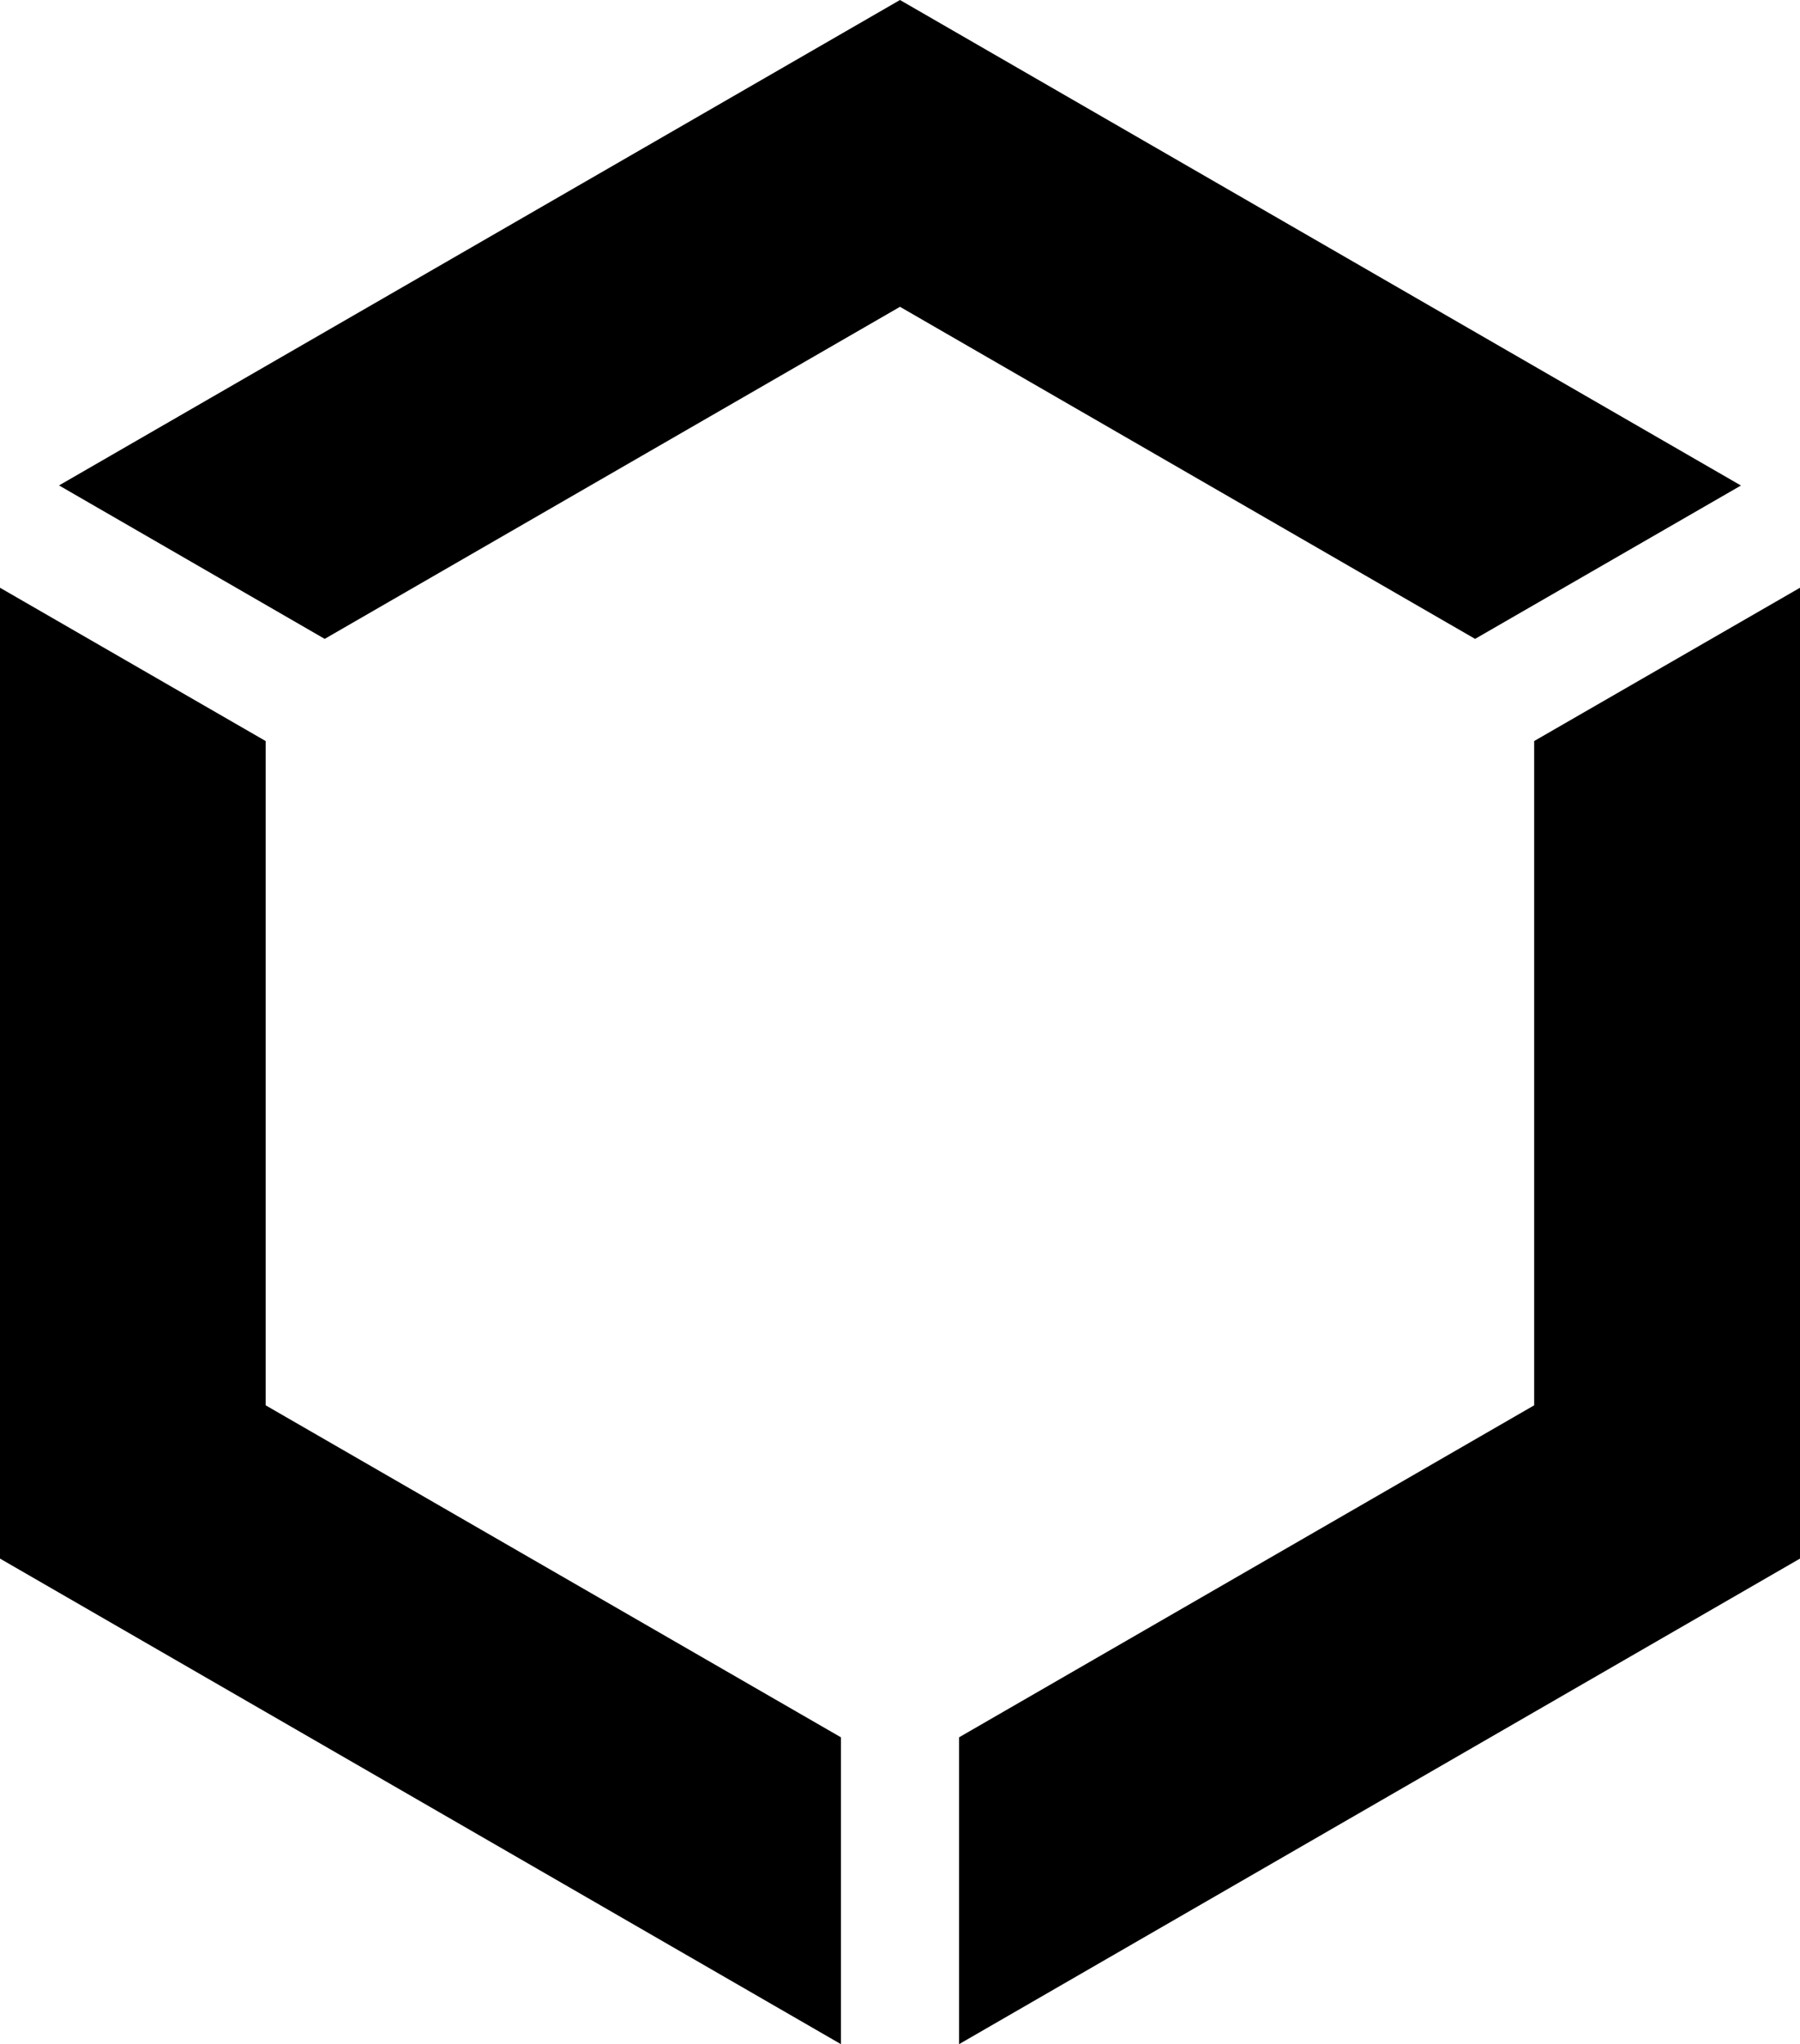
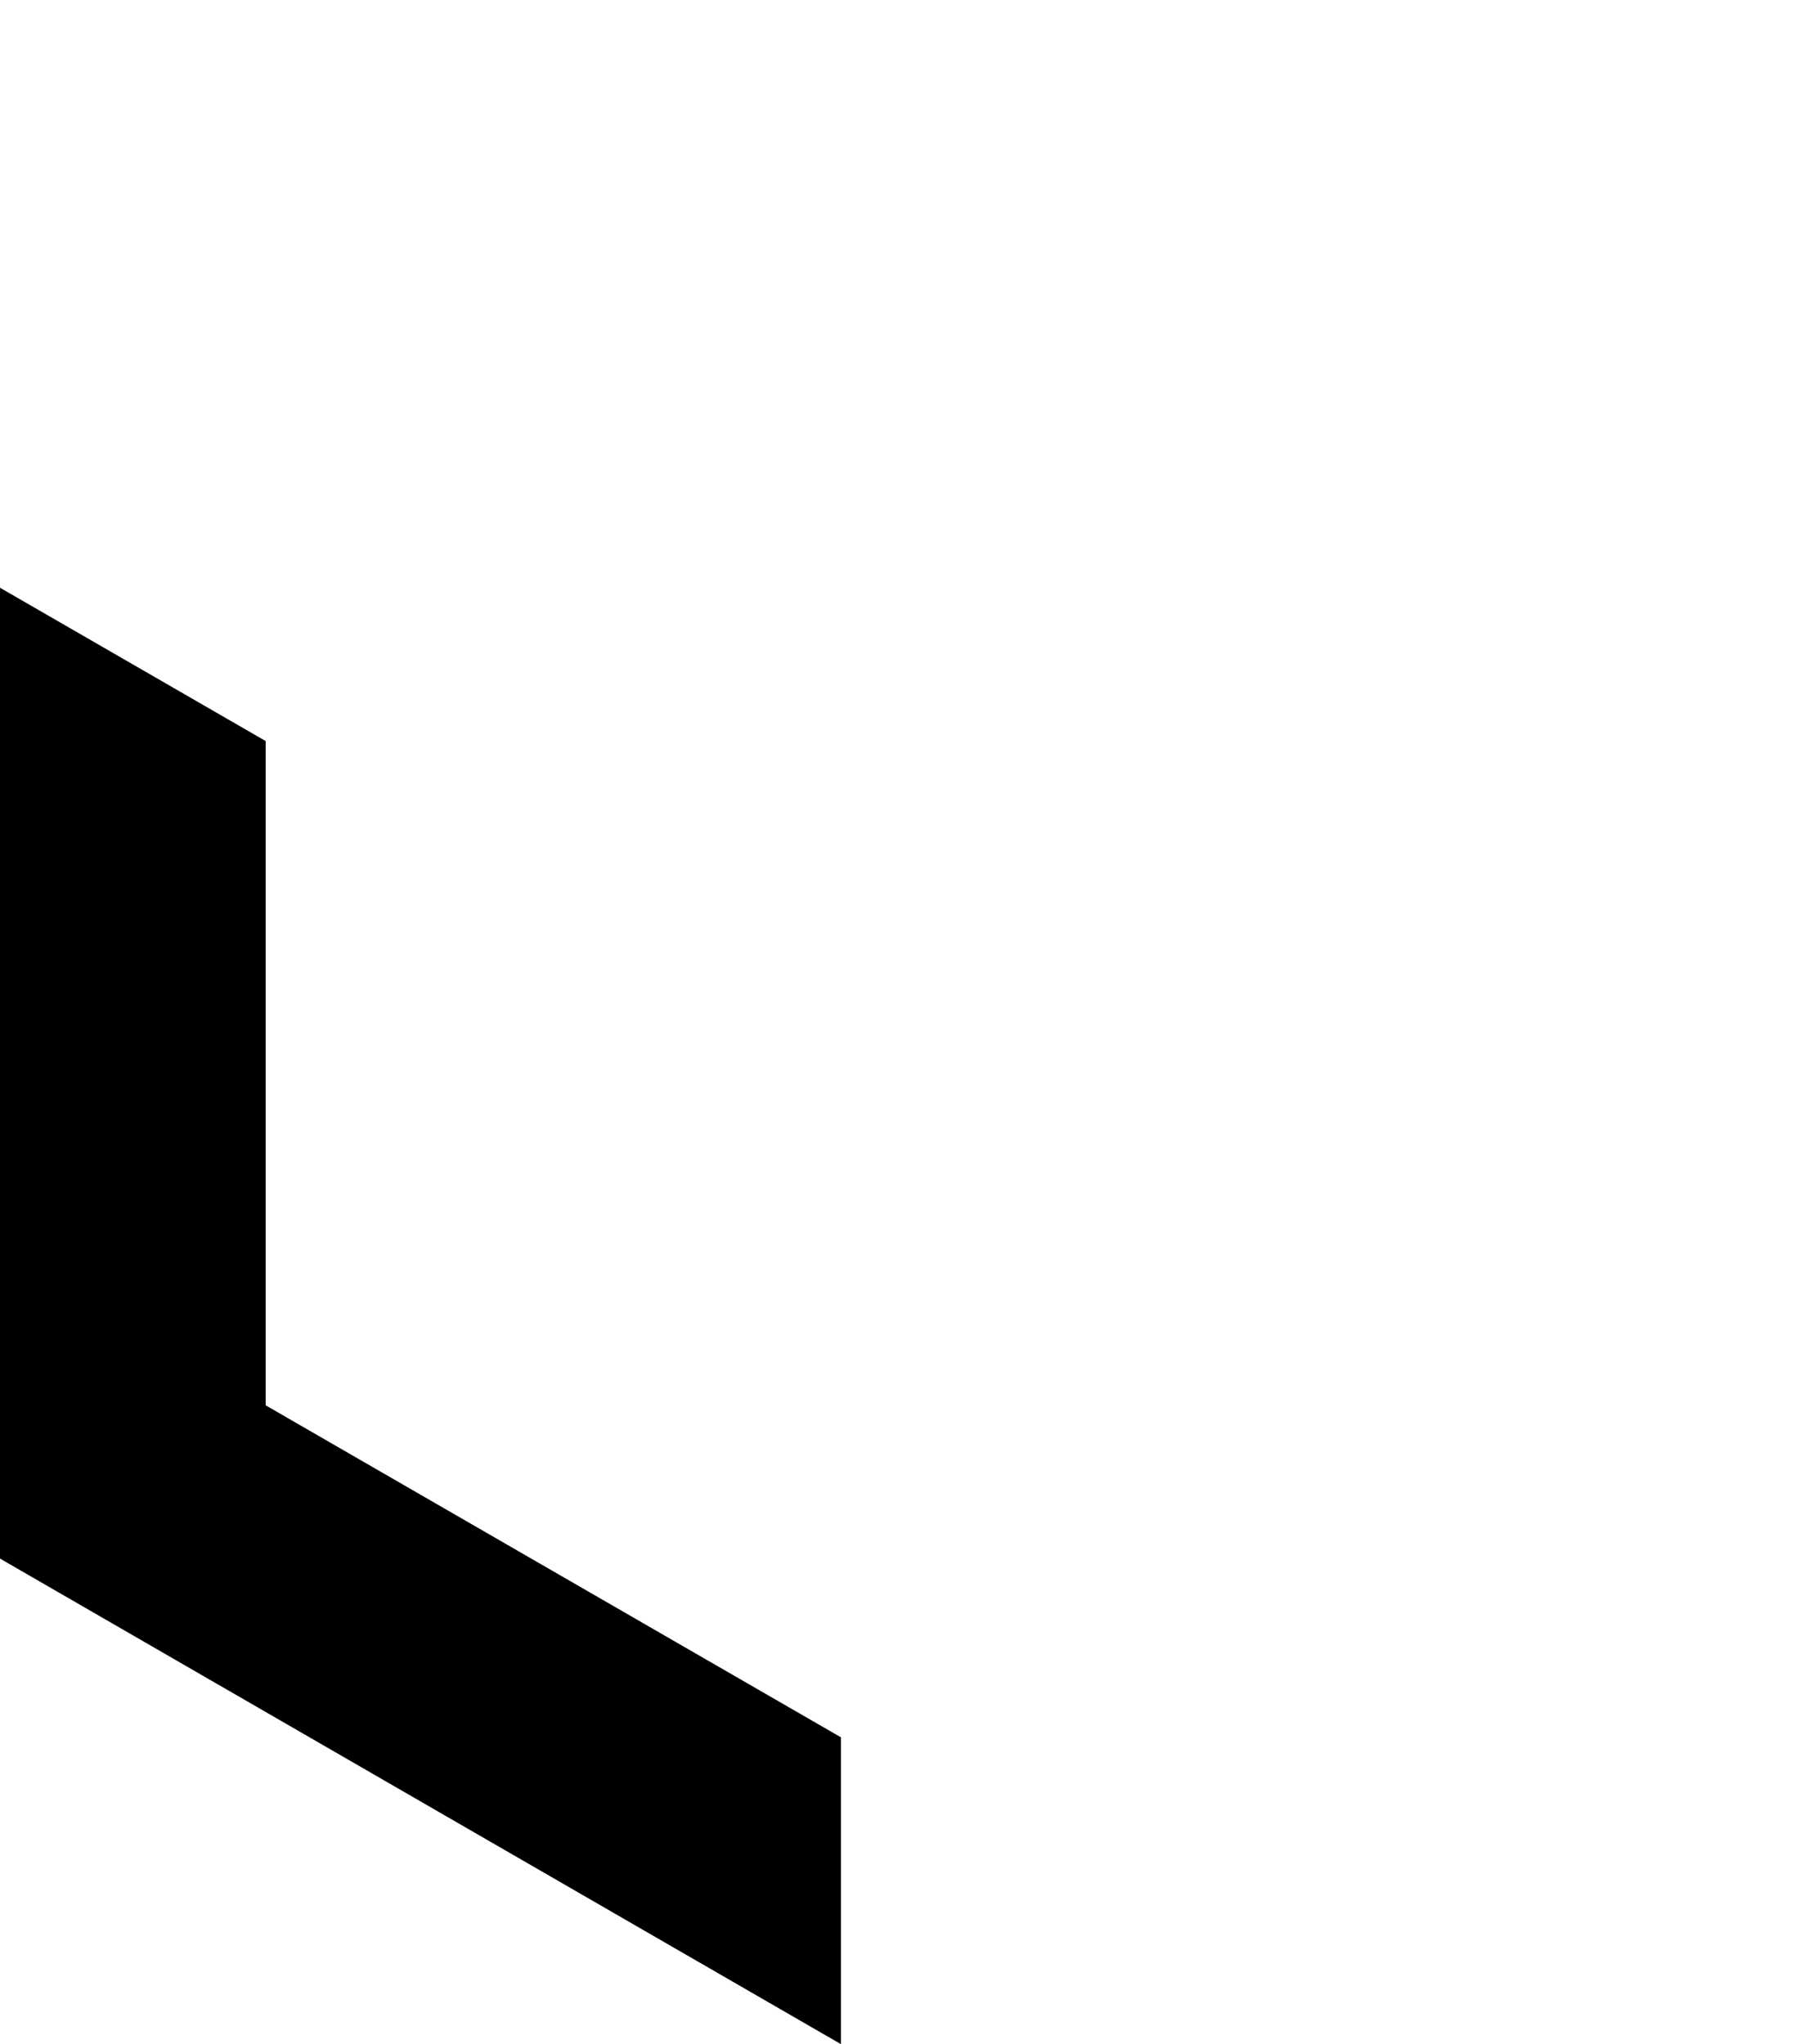
<svg xmlns="http://www.w3.org/2000/svg" version="1.1" id="Layer_1" x="0px" y="0px" width="67.055px" height="76.154px" viewBox="0 0 67.055 76.154" enable-background="new 0 0 67.055 76.154" xml:space="preserve">
-   <polygon points="57.152,27.607 57.152,52.354 35.727,64.723 35.727,76.154 67.055,58.064 67.055,21.896 " />
  <polygon points="31.328,64.723 9.896,52.354 9.896,27.607 0,21.896 0,58.064 31.328,76.154 " />
-   <polygon points="12.096,23.801 33.527,11.43 54.951,23.801 64.855,18.088 33.527,0 2.199,18.084 " />
</svg>